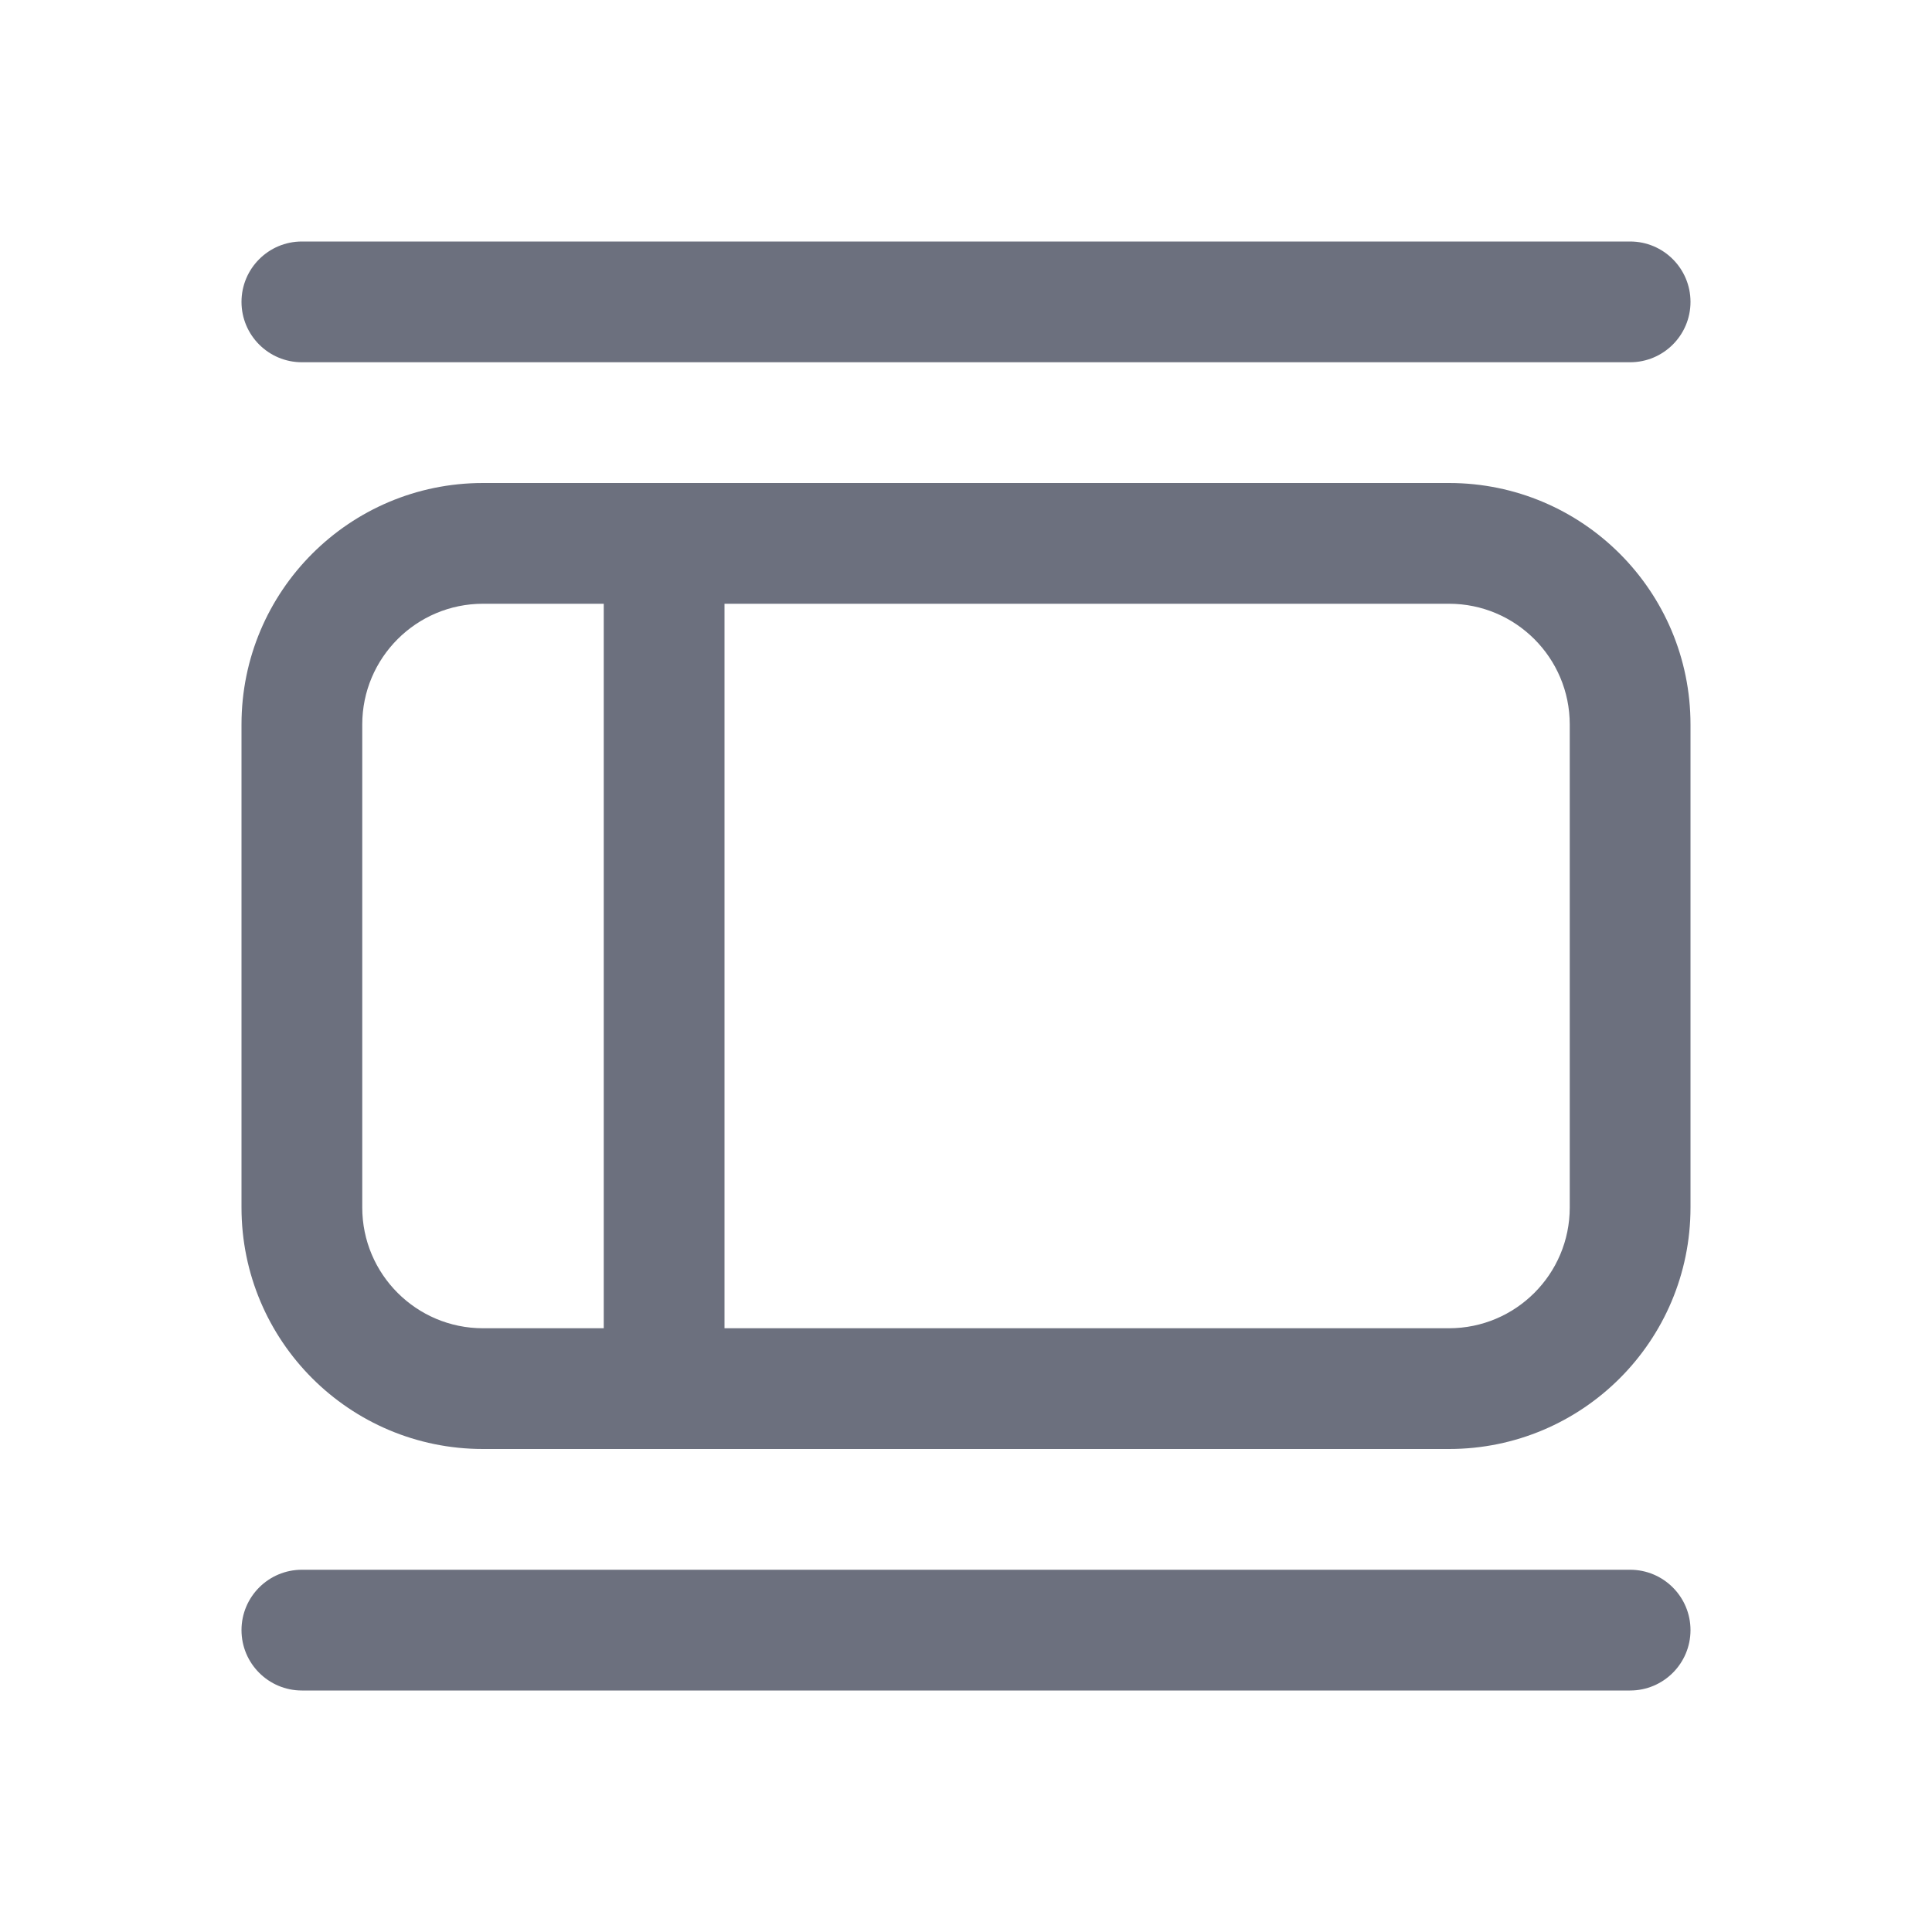
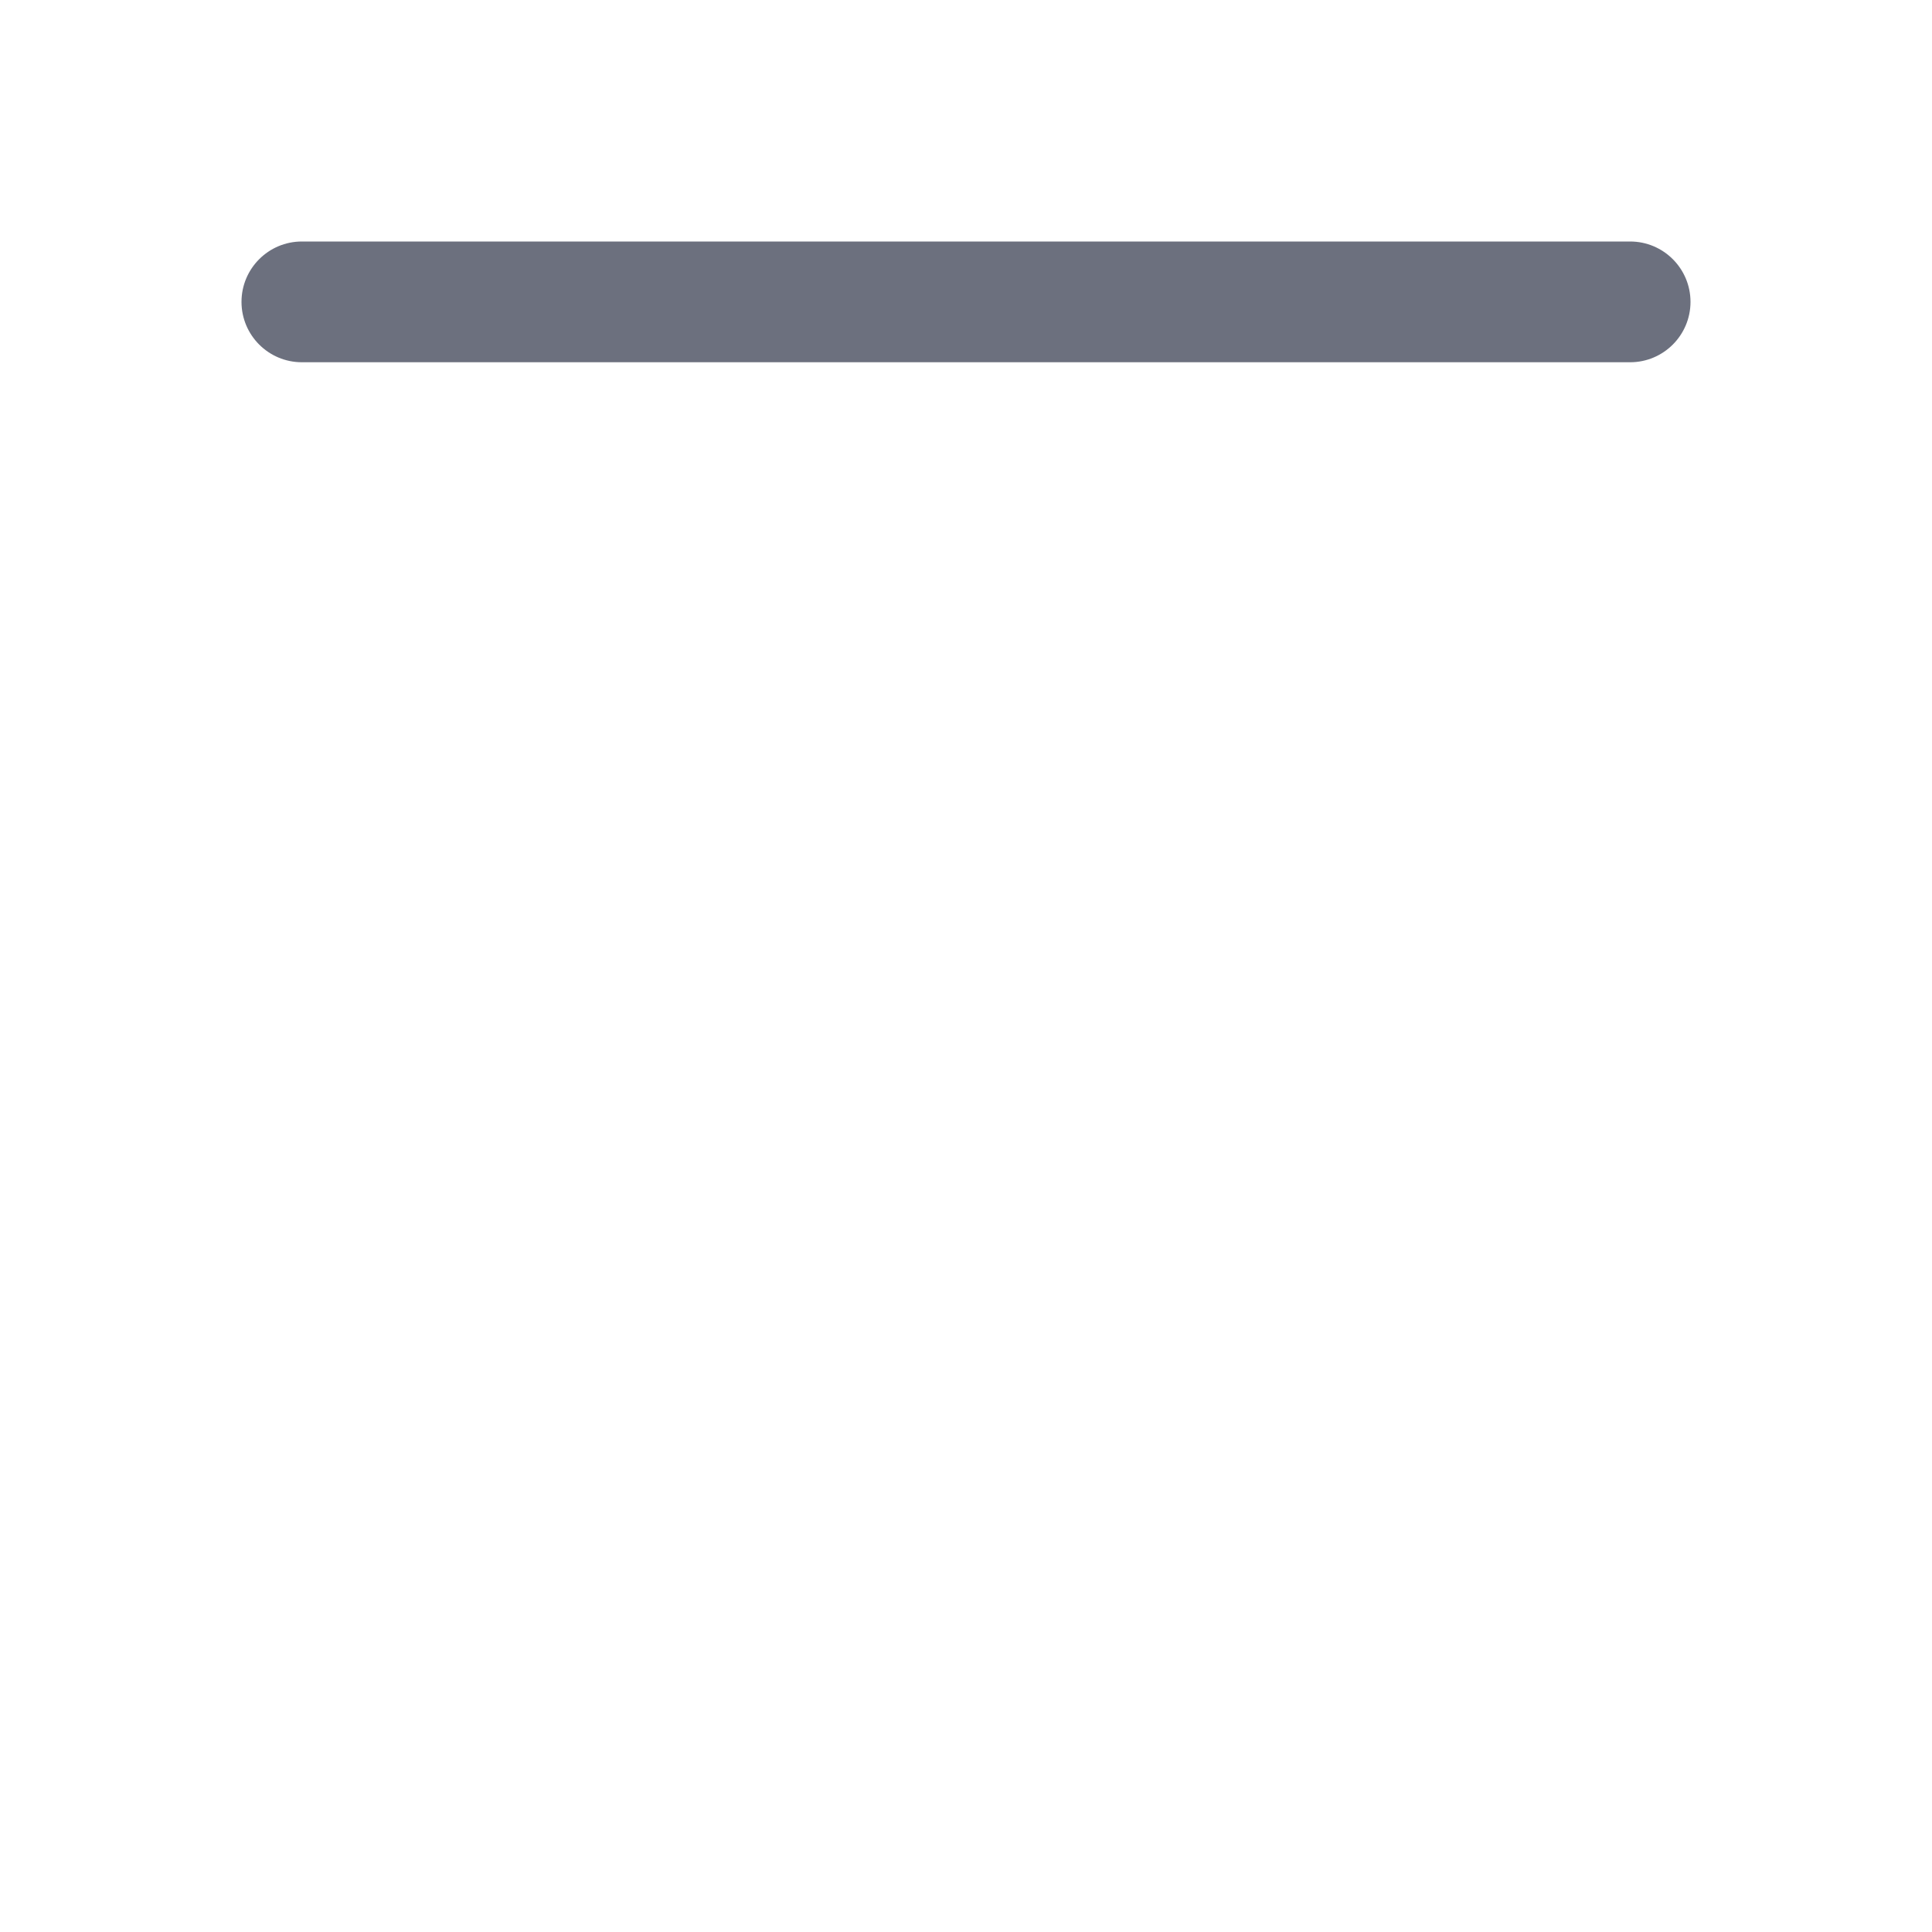
<svg xmlns="http://www.w3.org/2000/svg" width="16" height="16" viewBox="0 0 16 16" fill="none">
  <path d="M2.5 2C2.224 2 2 2.224 2 2.5C2 2.776 2.224 3 2.5 3H13.5C13.776 3 14 2.776 14 2.5C14 2.224 13.776 2 13.5 2H2.5Z" fill="#6C707E" />
-   <path d="M2.5 13C2.224 13 2 13.224 2 13.5C2 13.776 2.224 14 2.5 14H13.5C13.776 14 14 13.776 14 13.5C14 13.224 13.776 13 13.5 13H2.5Z" fill="#6C707E" />
-   <path fill-rule="evenodd" clip-rule="evenodd" d="M2 10V6C2 4.895 2.895 4 4 4H12C13.105 4 14 4.895 14 6V10C14 11.105 13.105 12 12 12H4C2.895 12 2 11.105 2 10ZM3 6V10C3 10.552 3.448 11 4 11H5V5H4C3.448 5 3 5.448 3 6ZM6 5V11H12C12.552 11 13 10.552 13 10V6C13 5.448 12.552 5 12 5H6Z" fill="#6C707E" />
</svg>